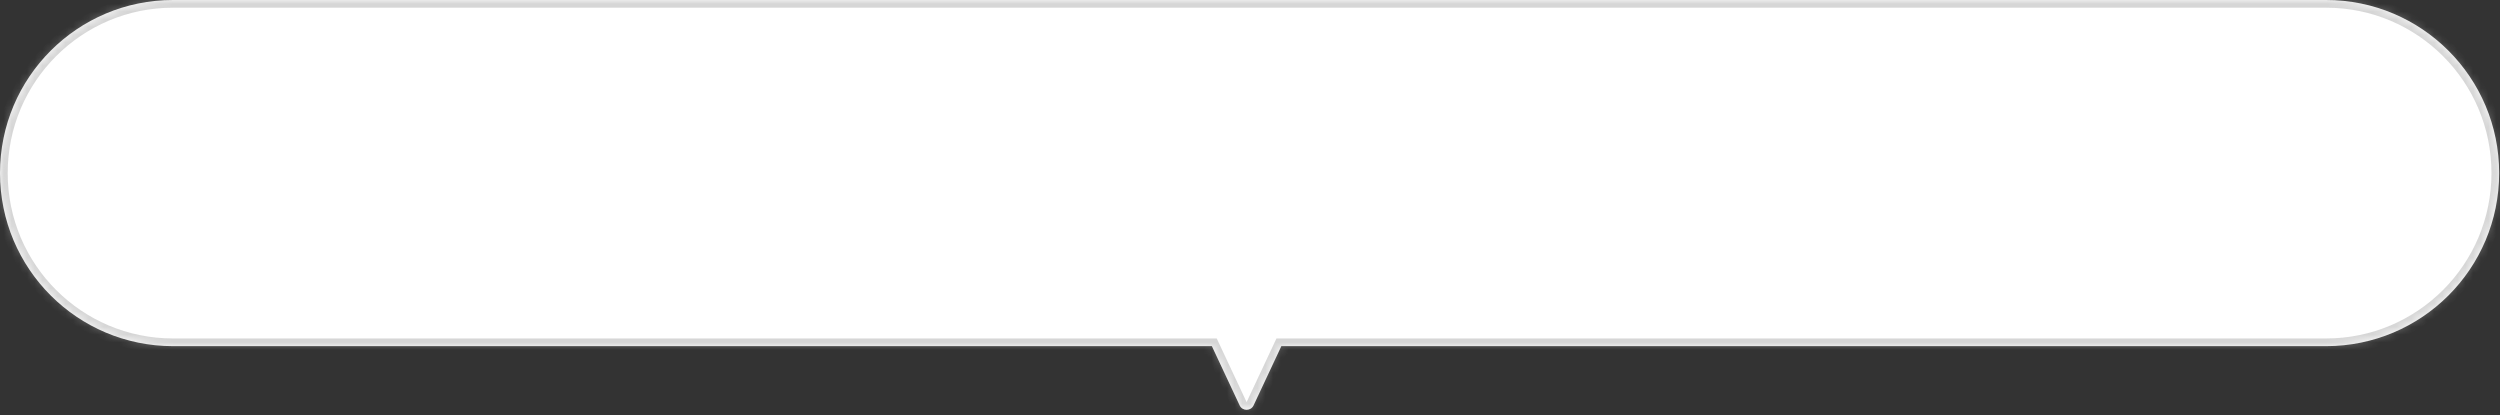
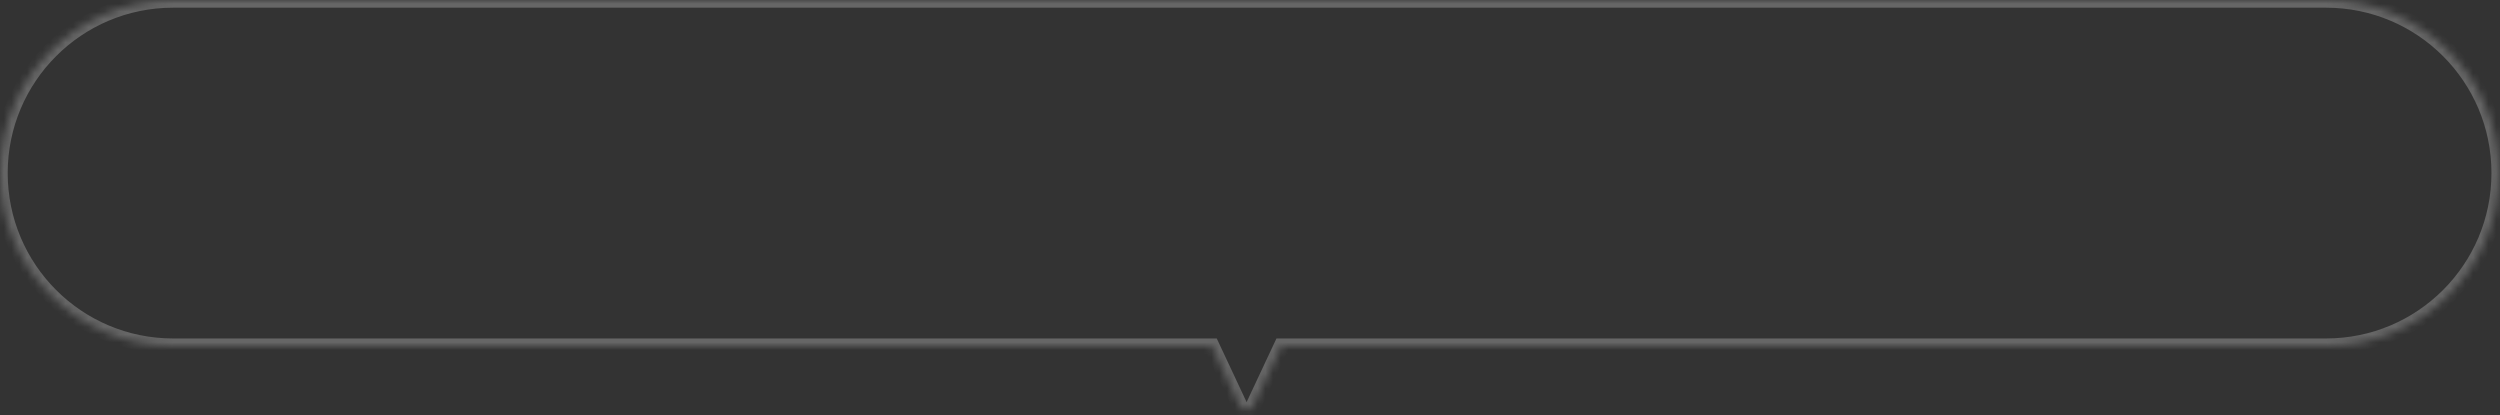
<svg xmlns="http://www.w3.org/2000/svg" fill="none" height="100%" overflow="visible" preserveAspectRatio="none" style="display: block;" viewBox="0 0 325 54" width="100%">
  <rect x="0" y="0" width="325" height="54" fill="#333333" stroke="none" />
  <g id="Union">
    <mask fill="white" id="path-1-inside-1_0_144402">
      <path d="M302.391 0C314.817 0 324.891 10.074 324.891 22.5C324.891 34.926 314.817 45 302.391 45H166.575L162.964 52.702C162.604 53.469 161.513 53.469 161.153 52.702L157.542 45H22.5C10.074 45 0 34.926 0 22.5C0 10.074 10.074 0 22.5 0H302.391Z" />
    </mask>
-     <path d="M302.391 0C314.817 0 324.891 10.074 324.891 22.5C324.891 34.926 314.817 45 302.391 45H166.575L162.964 52.702C162.604 53.469 161.513 53.469 161.153 52.702L157.542 45H22.5C10.074 45 0 34.926 0 22.5C0 10.074 10.074 0 22.5 0H302.391Z" fill="white" />
    <path d="M166.575 45V44H165.94L165.67 44.575L166.575 45ZM162.964 52.702L163.869 53.127L163.869 53.127L162.964 52.702ZM161.153 52.702L160.248 53.127L160.248 53.127L161.153 52.702ZM157.542 45L158.447 44.575L158.178 44H157.542V45ZM302.391 0V1C314.265 1 323.891 10.626 323.891 22.5H324.891H325.891C325.891 9.521 315.369 -1 302.391 -1V0ZM324.891 22.5H323.891C323.891 34.374 314.265 44 302.391 44V45V46C315.369 46 325.891 35.479 325.891 22.5H324.891ZM302.391 45V44H166.575V45V46H302.391V45ZM166.575 45L165.67 44.575L162.058 52.278L162.964 52.702L163.869 53.127L167.481 45.425L166.575 45ZM162.964 52.702L162.059 52.278L162.059 52.277L161.153 52.702L160.248 53.127C160.968 54.66 163.149 54.661 163.869 53.127L162.964 52.702ZM161.153 52.702L162.059 52.278L158.447 44.575L157.542 45L156.637 45.425L160.248 53.127L161.153 52.702ZM157.542 45V44H22.5V45V46H157.542V45ZM22.5 45V44C10.626 44 1 34.374 1 22.5H0H-1C-1 35.479 9.521 46 22.5 46V45ZM0 22.5H1C1 10.626 10.626 1 22.5 1V0V-1C9.521 -1 -1 9.521 -1 22.5H0ZM22.5 0V1H302.391V0V-1H22.5V0Z" fill="#A5A5A5" fill-opacity="0.45" mask="url(#path-1-inside-1_0_144402)" />
  </g>
</svg>